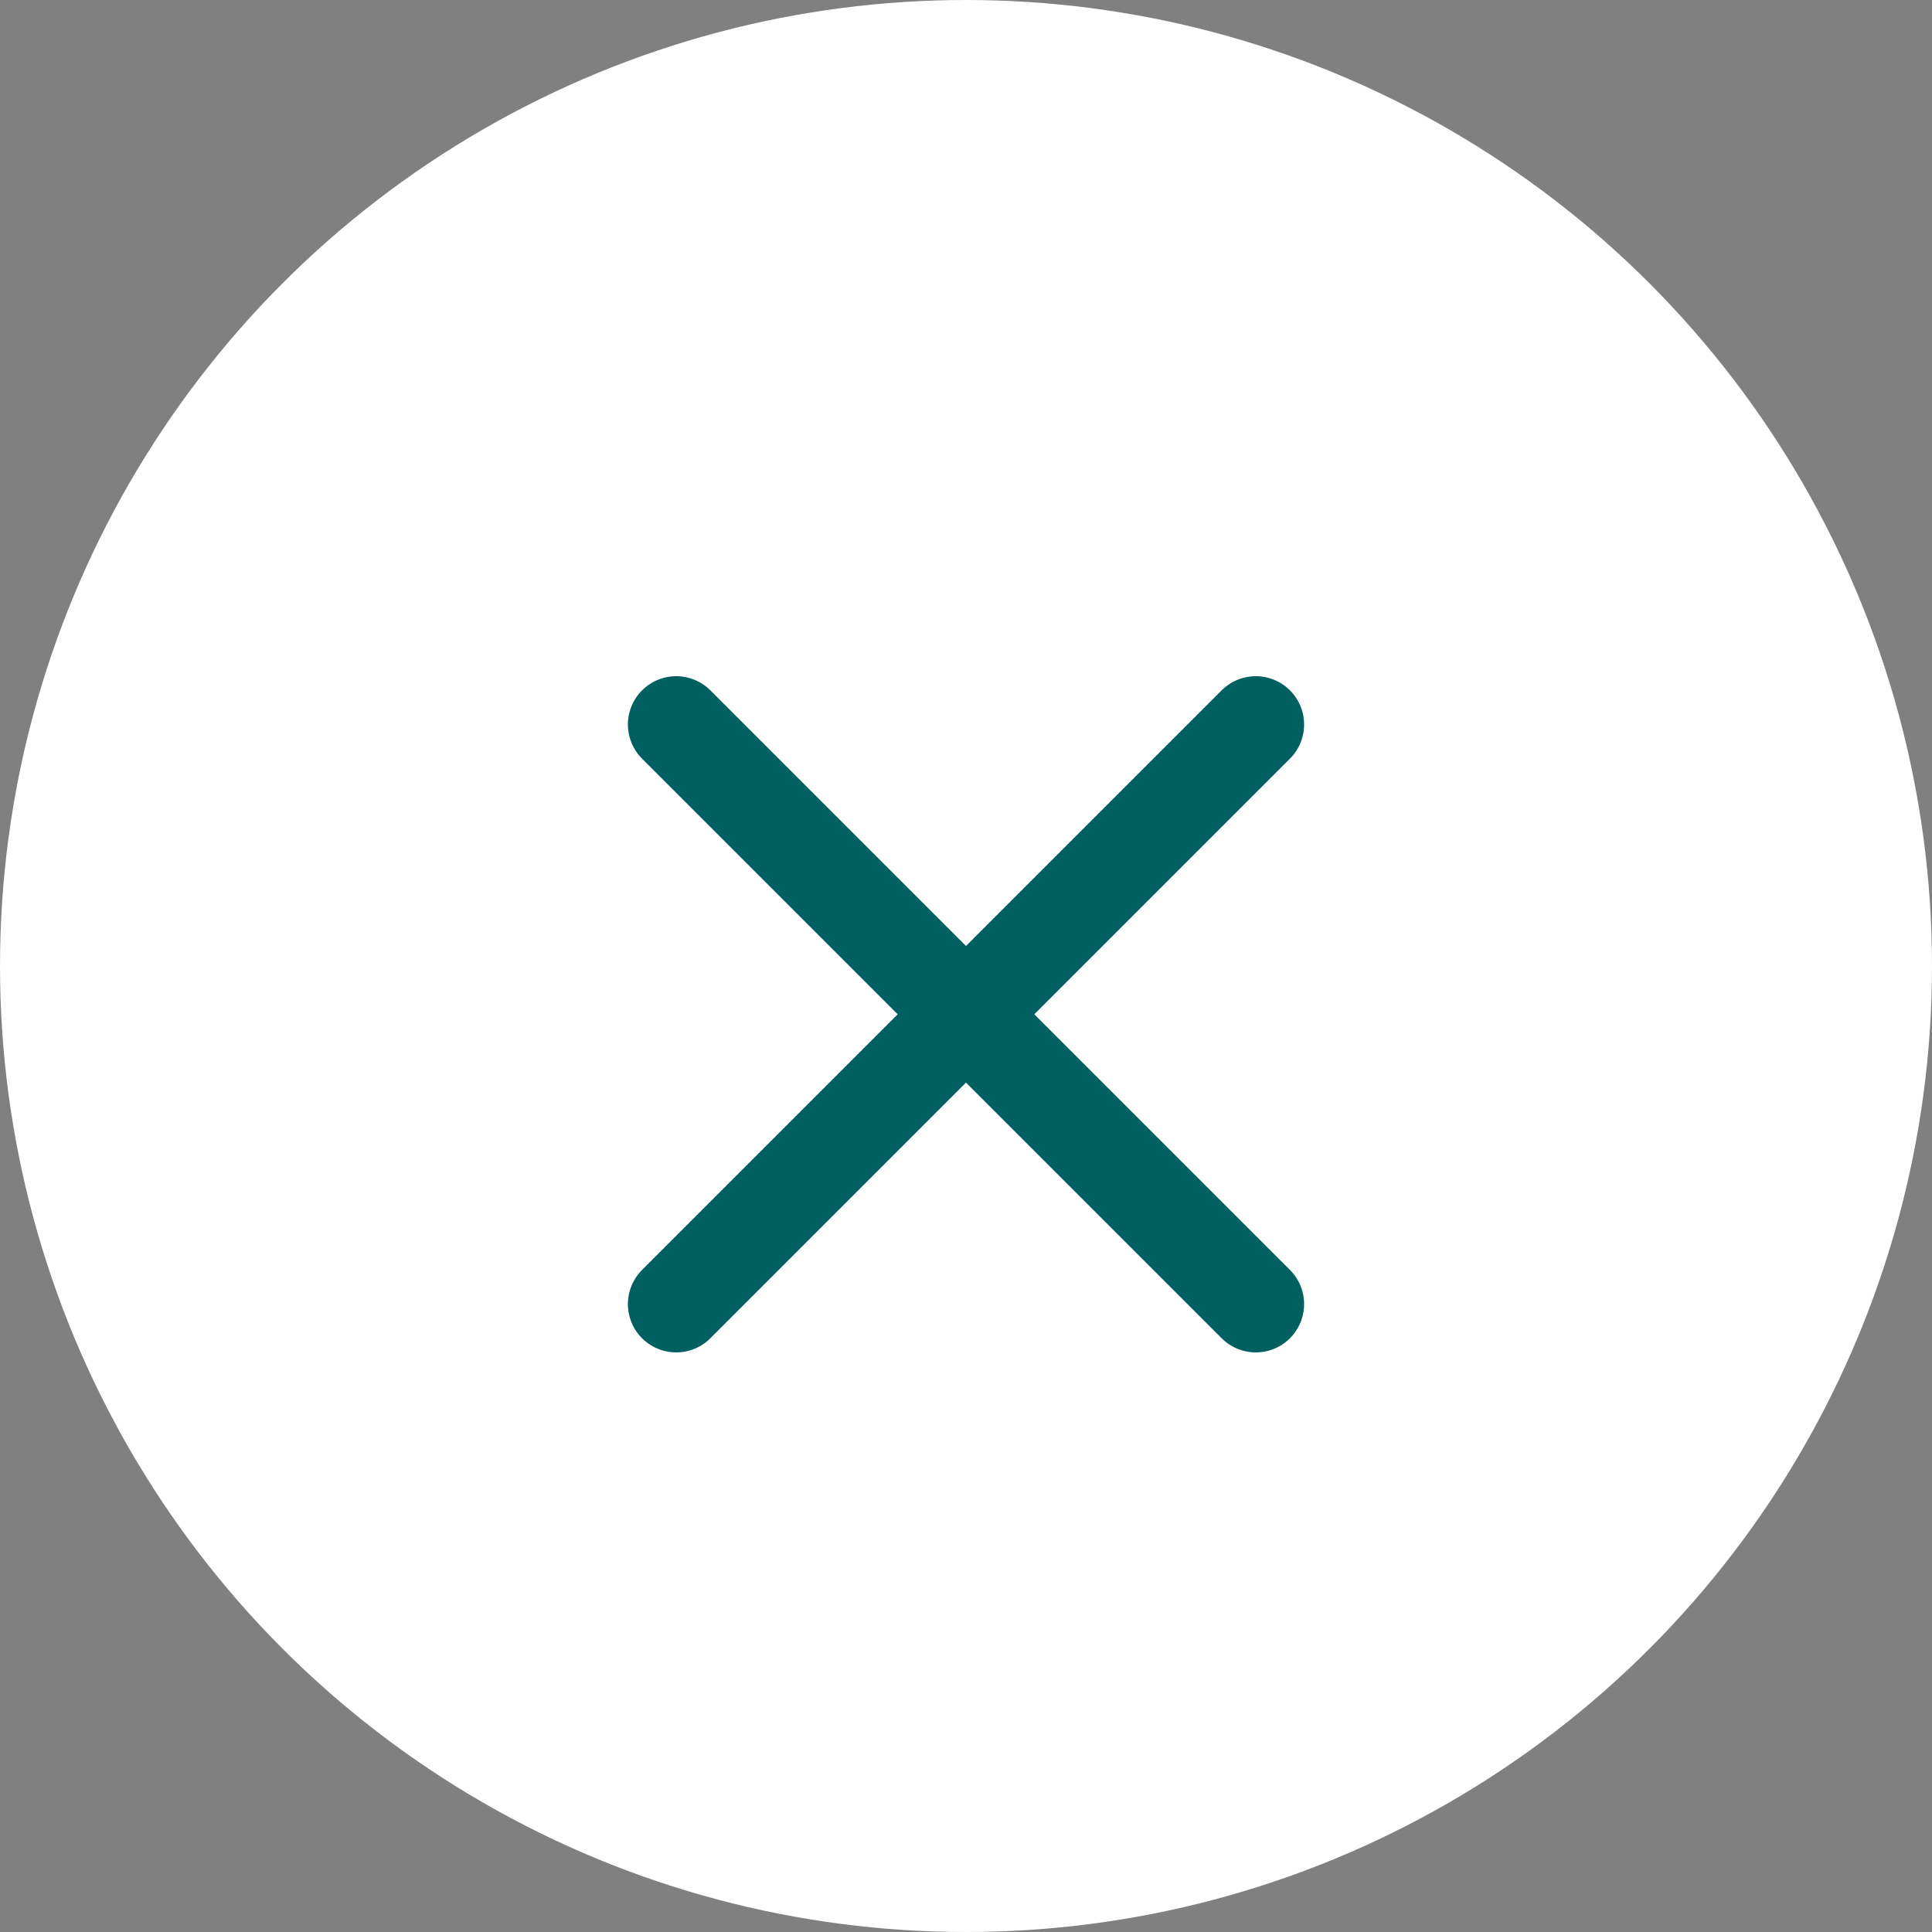
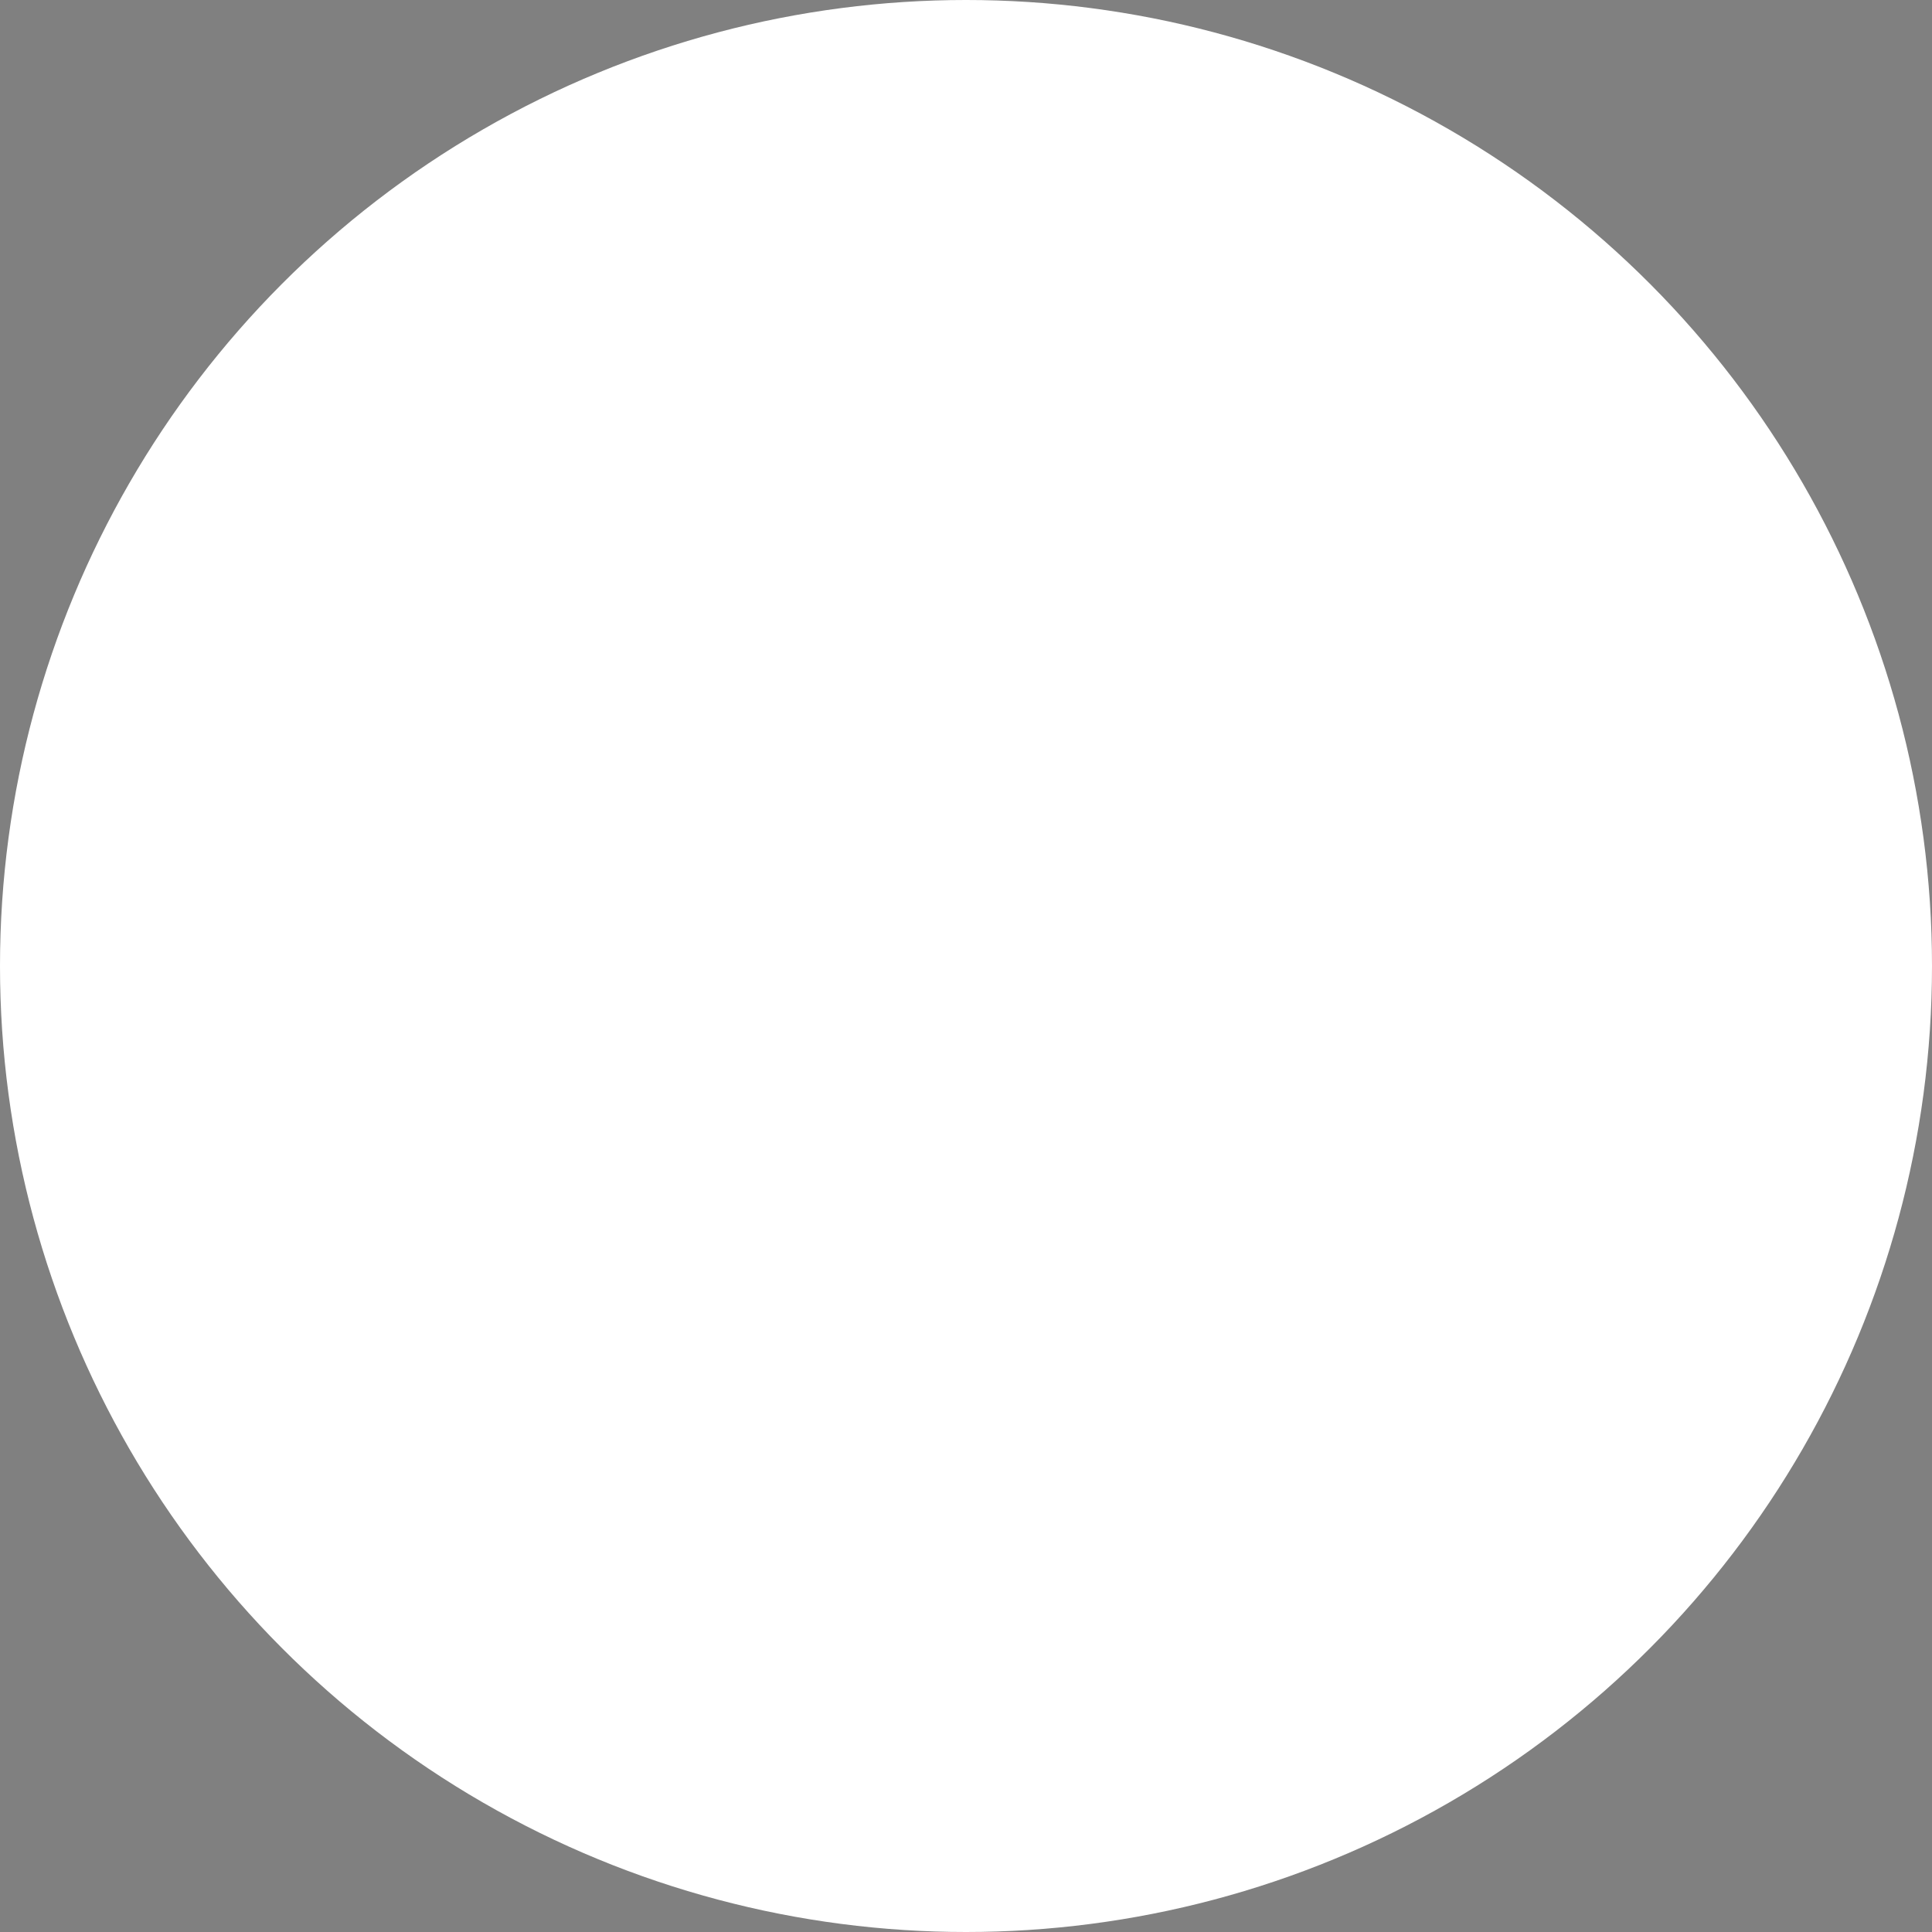
<svg xmlns="http://www.w3.org/2000/svg" width="40" height="40" viewBox="0 0 40 40" fill="none">
  <rect x="0" y="0" width="40" height="40" fill="#808080" stroke="none" />
  <circle cx="20" cy="20" r="20" fill="white" />
  <g clip-path="url(#clip0_135_4236)">
-     <path d="M26 15L14 27" stroke="#005F61" stroke-width="2" stroke-linecap="round" stroke-linejoin="round" />
-     <path d="M14 15L26 27" stroke="#005F61" stroke-width="2" stroke-linecap="round" stroke-linejoin="round" />
-   </g>
+     </g>
  <defs>
    <clipPath id="clip0_135_4236">
      <rect width="24" height="24" fill="white" transform="translate(8 9)" />
    </clipPath>
  </defs>
</svg>